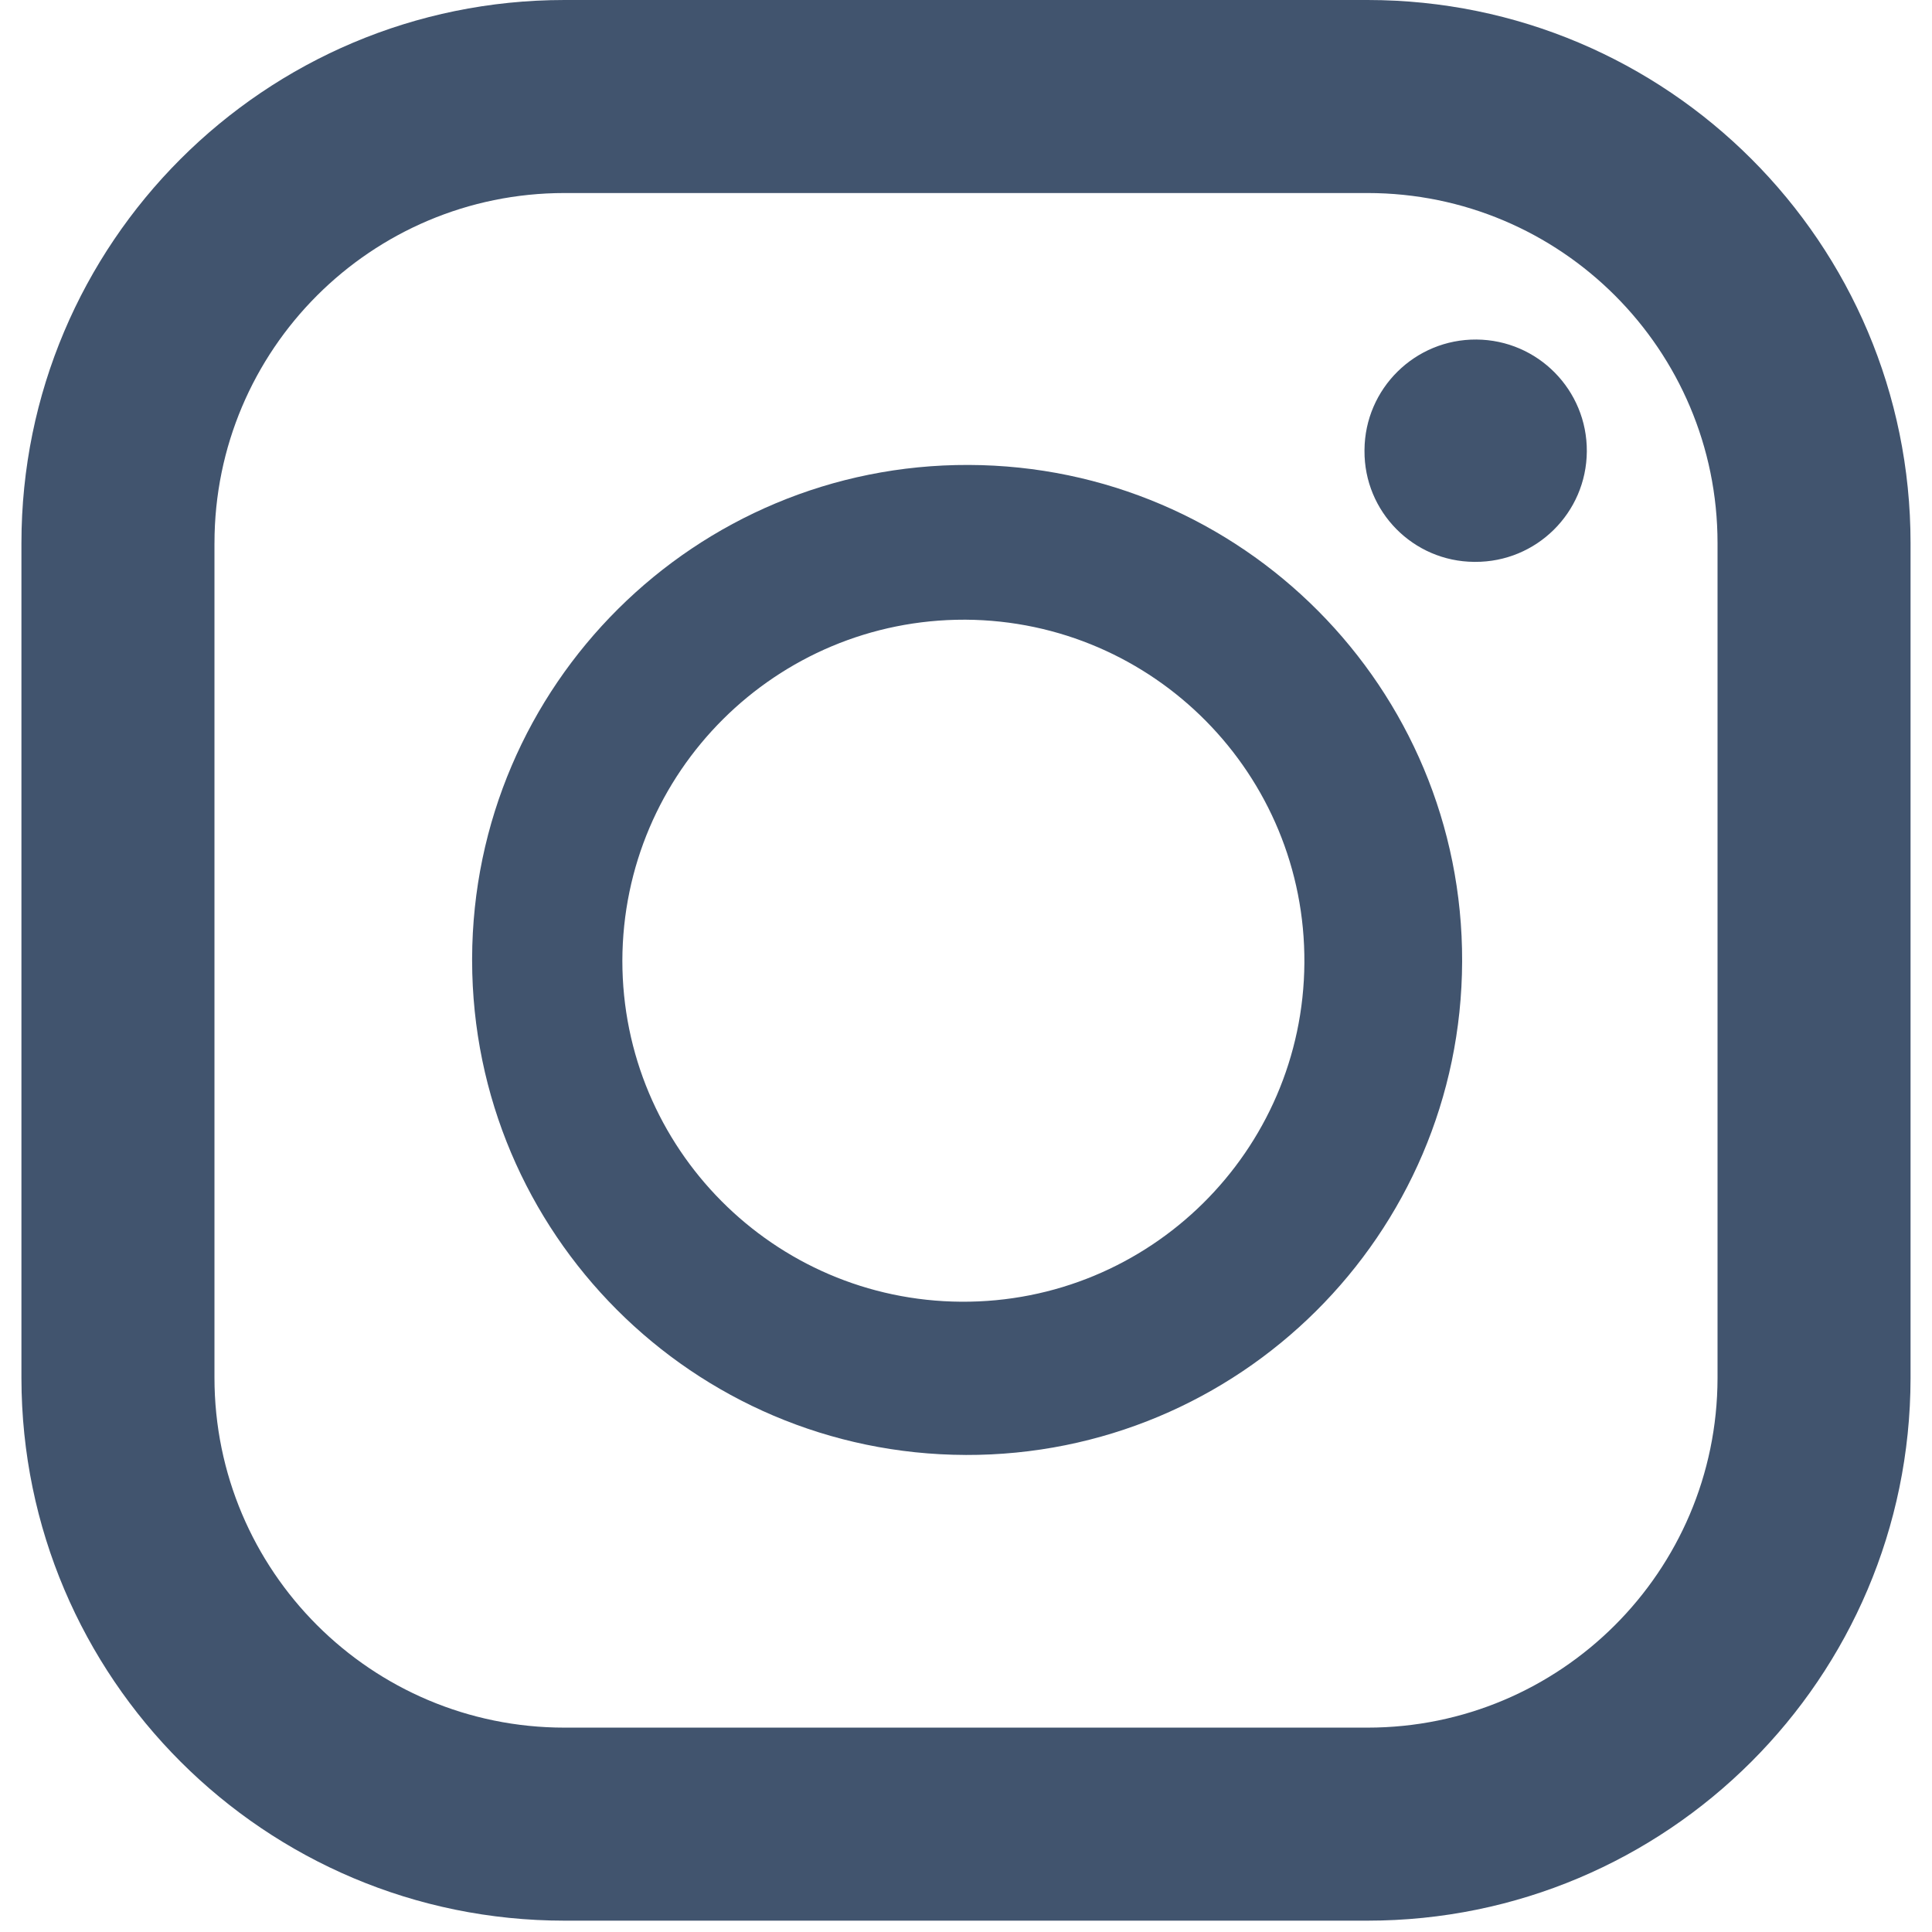
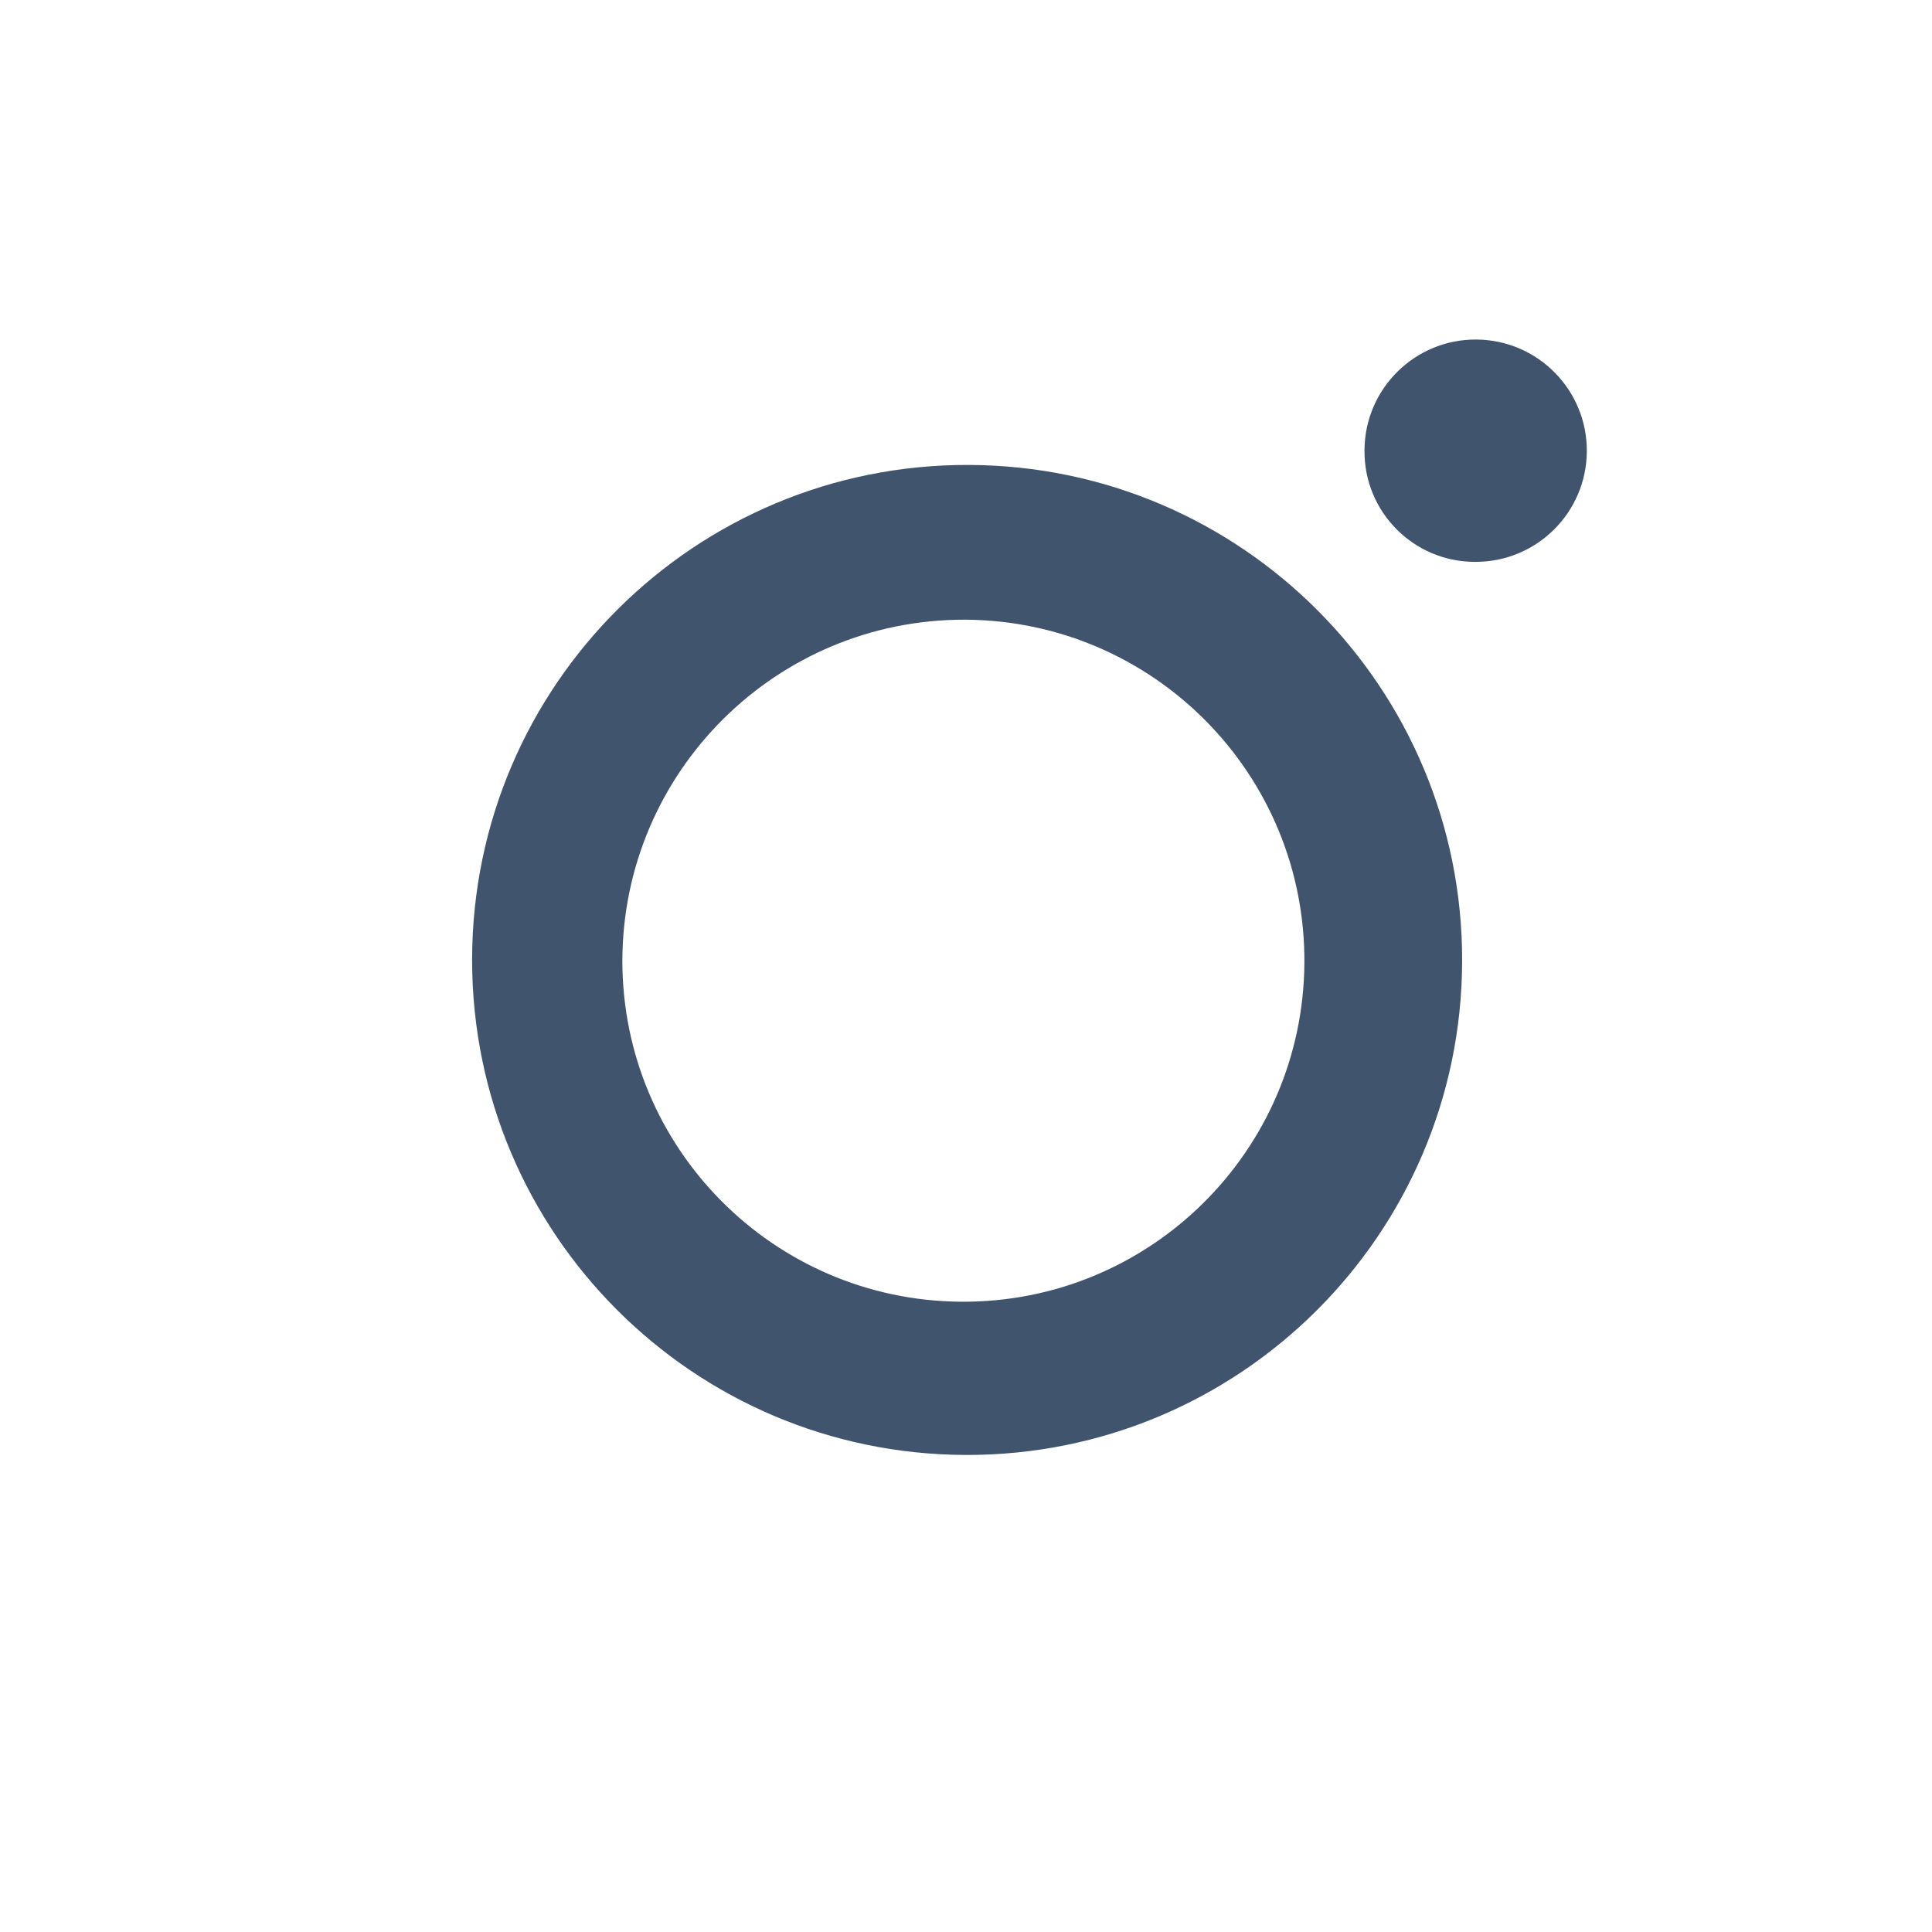
<svg xmlns="http://www.w3.org/2000/svg" id="Ebene_1" viewBox="0 0 1024 1024">
  <defs>
    <style>.cls-1{fill:#41546e;}</style>
  </defs>
-   <path class="cls-1" d="M724.8,0H299.2C140.23,0,11.36,128.87,11.36,287.84h0v442.71c.22,158.82,129.03,287.44,287.84,287.44h425.59c158.82,0,287.62-128.63,287.84-287.44V287.84C1012.64,128.87,883.77,0,724.8,0ZM113.68,287.84c0-102.46,83.06-185.53,185.53-185.53h425.59c102.46,0,185.53,83.06,185.53,185.53v442.71c-.22,102.31-83.22,185.13-185.53,185.13H299.2c-102.46,0-185.53-83.06-185.53-185.53V287.84Z" />
  <path class="cls-1" d="M511.8,771.16c144.9,.44,262.72-116.67,263.16-261.57,.44-144.9-116.67-262.72-261.57-263.16-144.9-.44-262.72,116.67-263.16,261.57,0,.4,0,.8,0,1.19,.22,144.43,117.13,261.53,261.57,261.96Zm0-442.71c99.82,.66,180.21,82.12,179.55,181.94-.66,99.82-82.12,180.21-181.94,179.55-99.35-.66-179.55-81.38-179.55-180.74,.22-100.04,81.5-180.97,181.54-180.75,.13,0,.27,0,.4,0Z" />
  <path class="cls-1" d="M781.73,297.8c32.54,.22,59.1-25.98,59.32-58.52,.22-32.54-25.98-59.1-58.52-59.32-32.54-.22-59.1,25.98-59.32,58.52,0,.13,0,.26,0,.4-.22,32.32,25.8,58.7,58.12,58.92,.13,0,.27,0,.4,0Z" />
</svg>